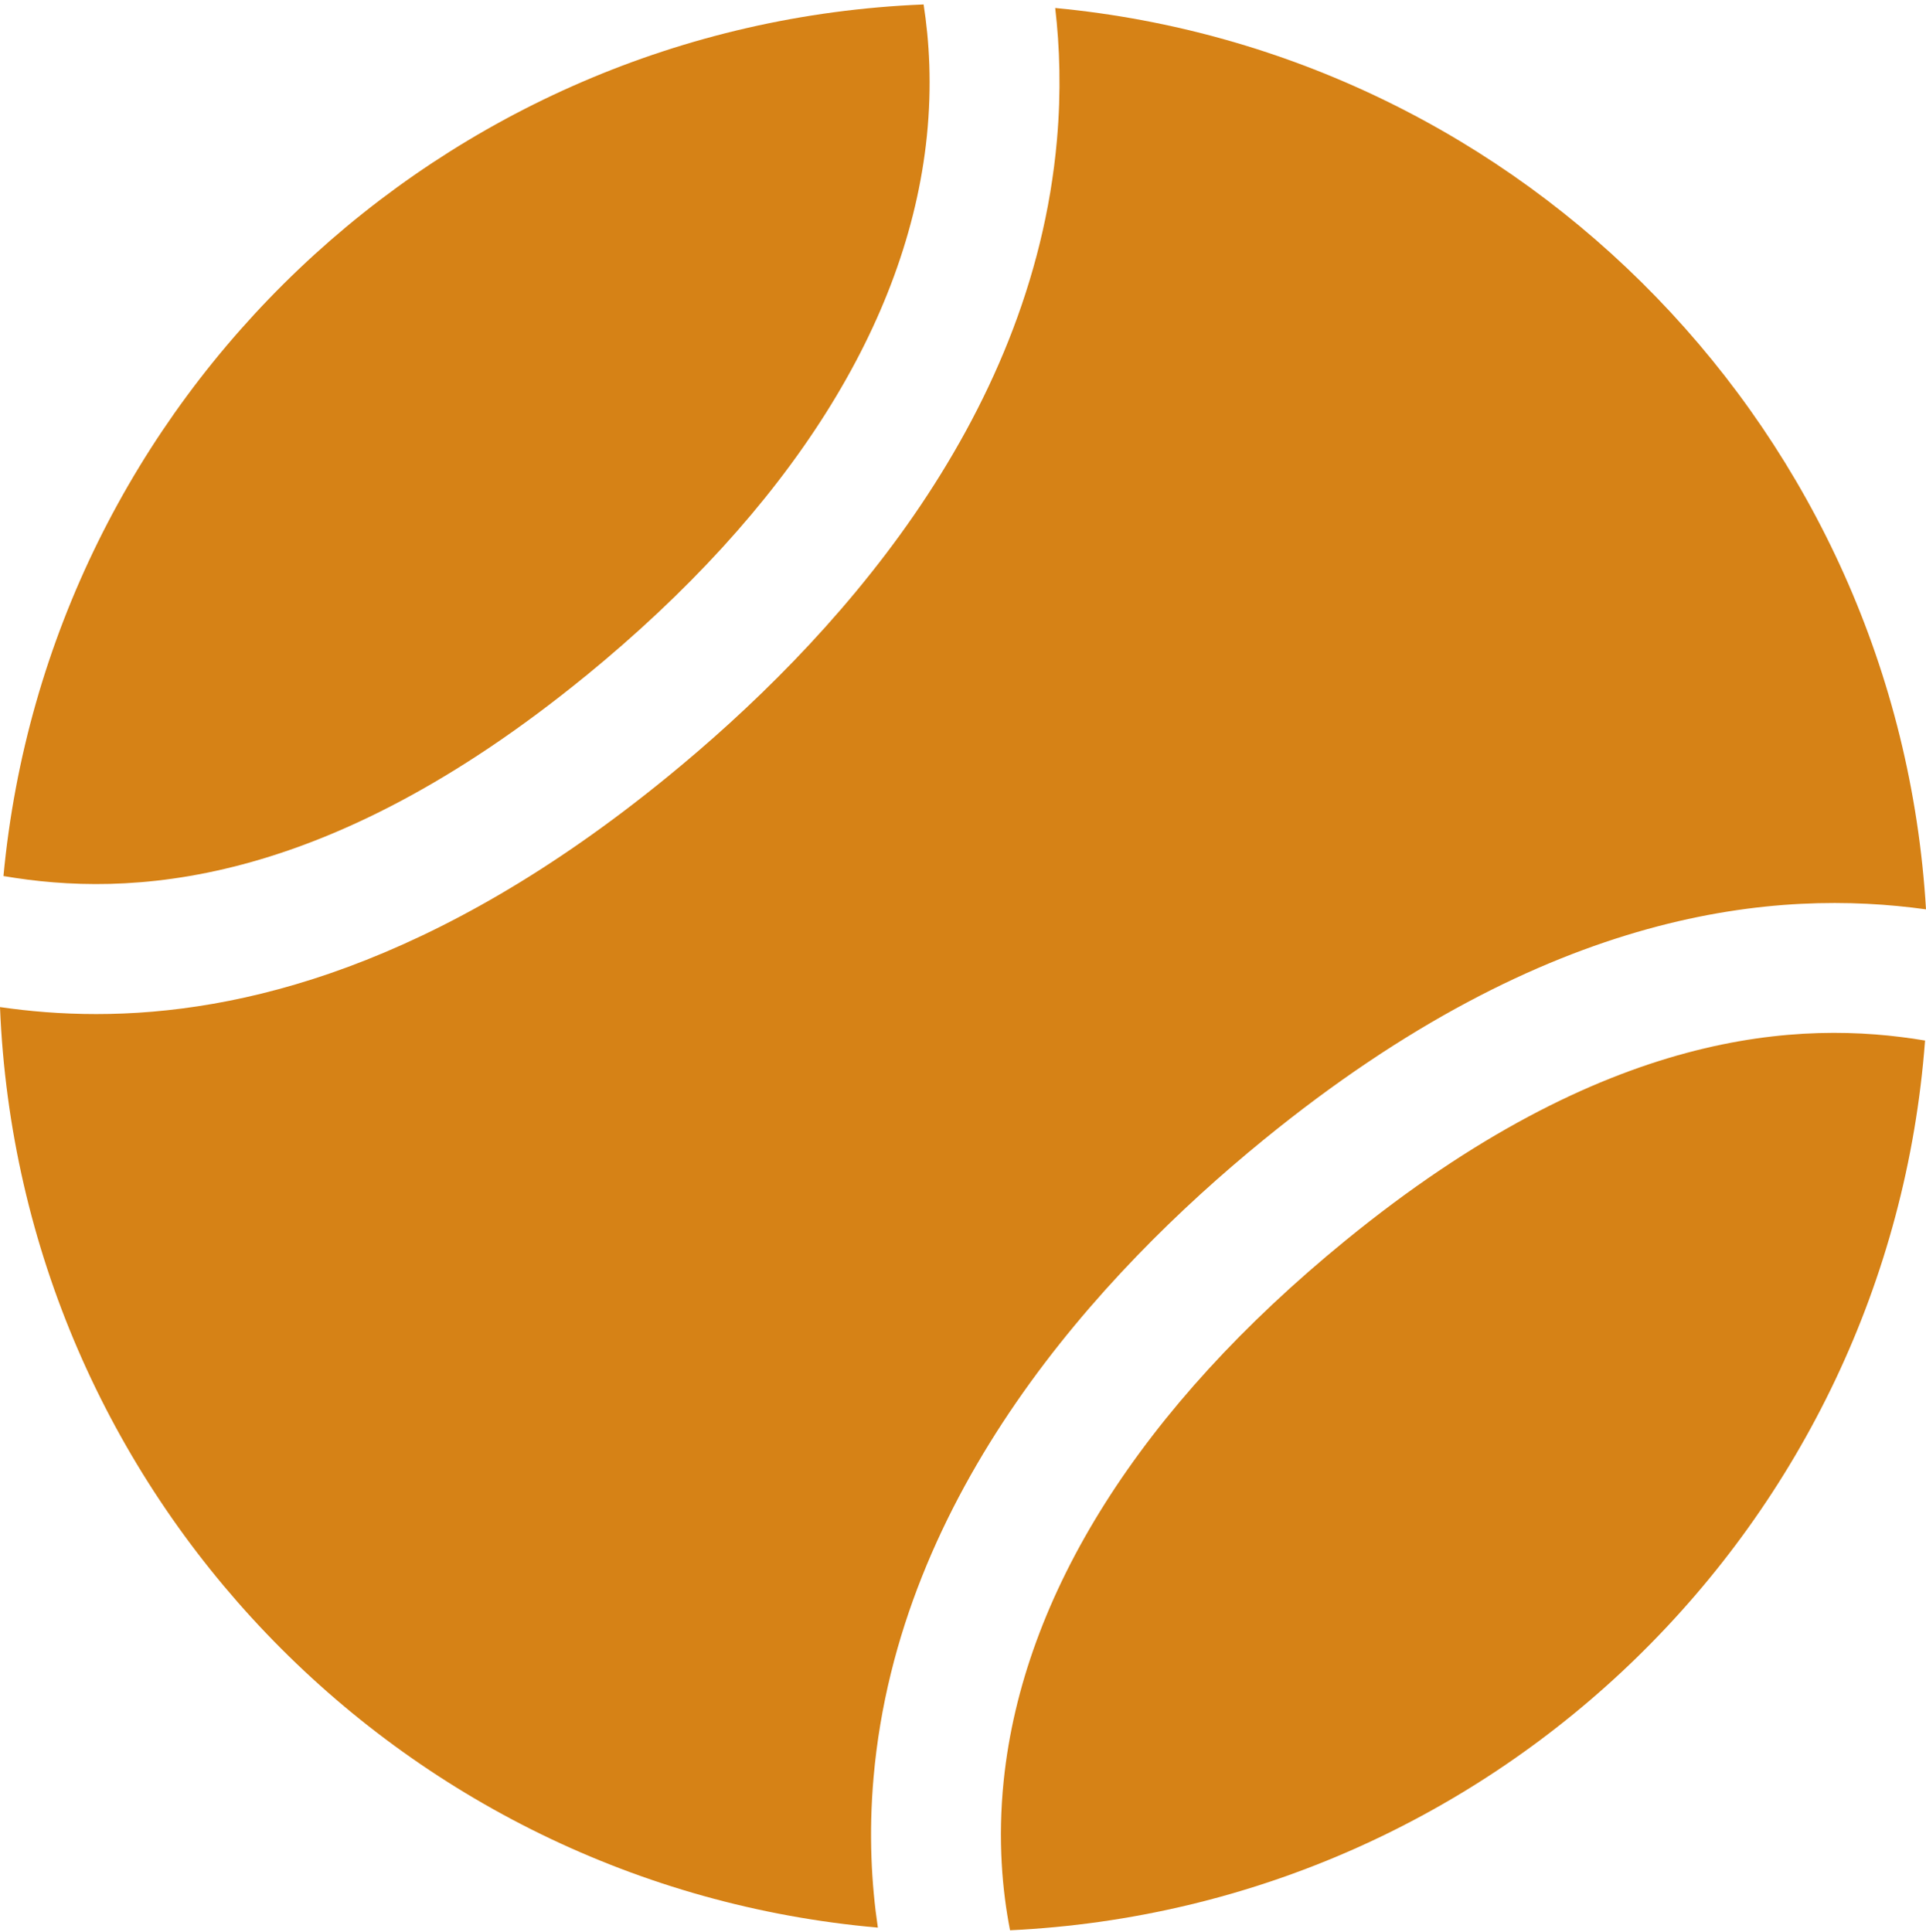
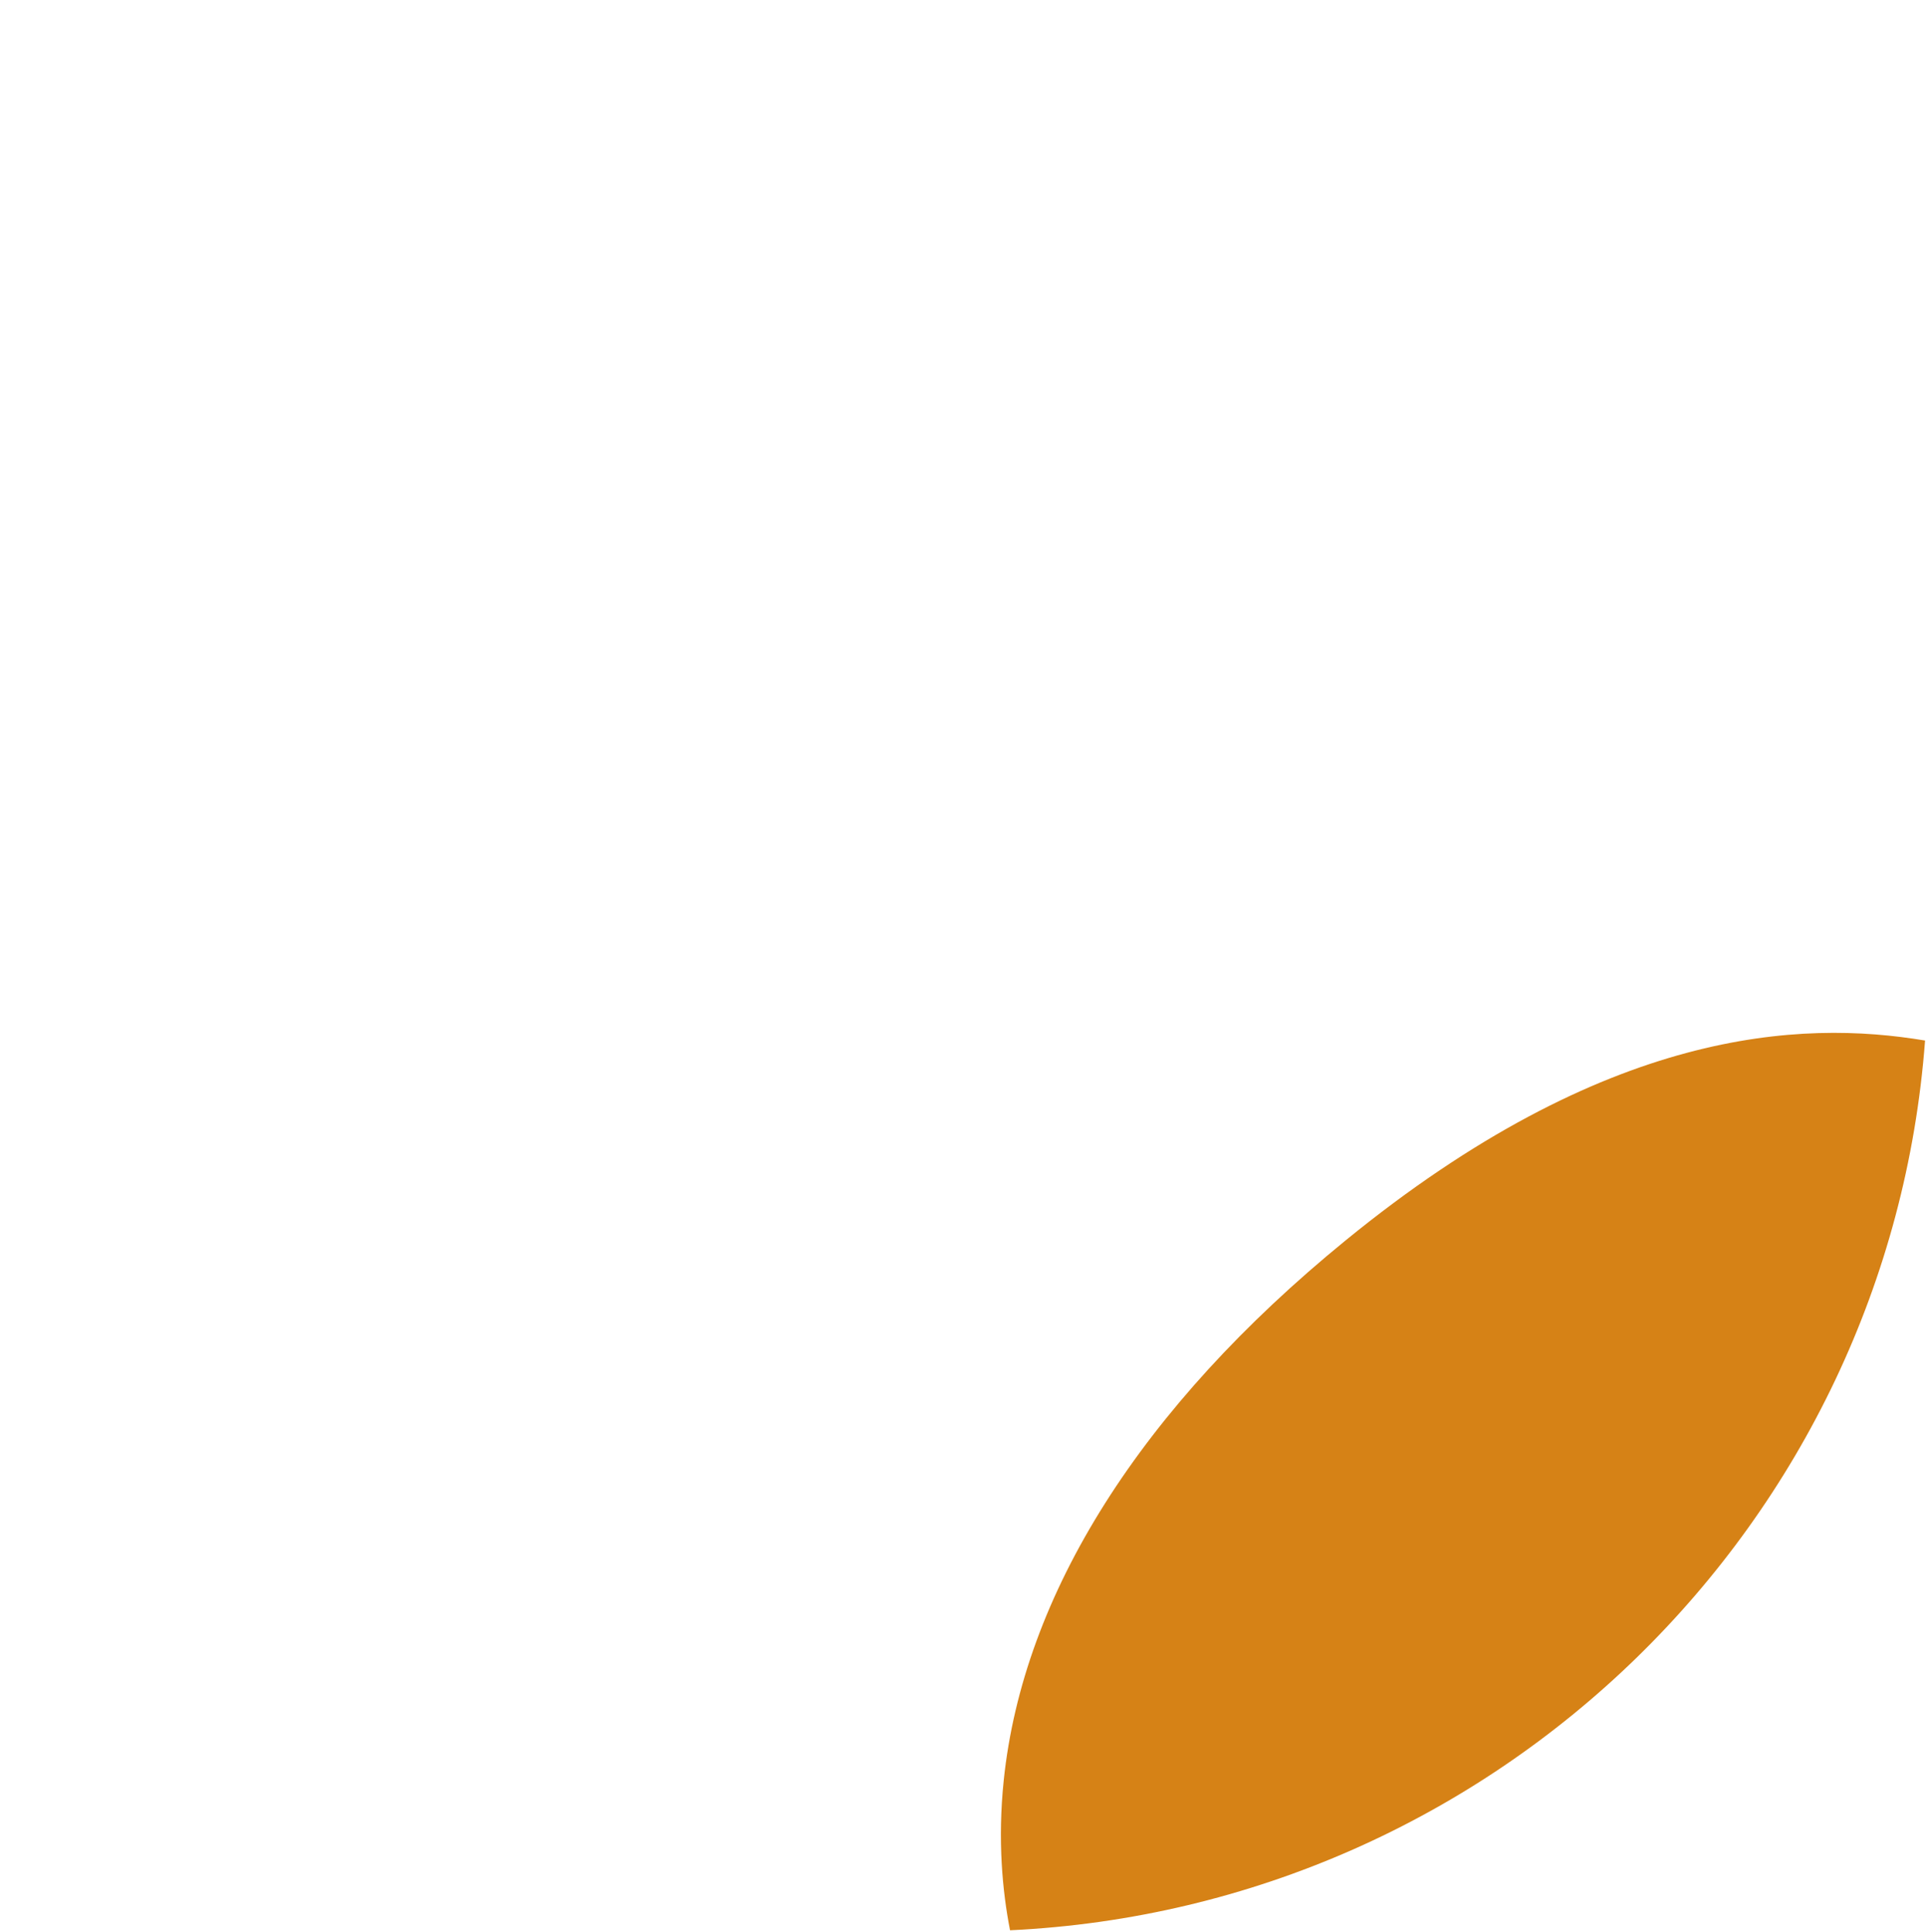
<svg xmlns="http://www.w3.org/2000/svg" width="320" height="321" viewBox="0 0 320 321" fill="none">
-   <path d="M145.148 295.265C149.32 248.076 182.643 211.685 209.865 189.457C257.609 150.477 295.571 147.721 320 151.1C315.301 72.205 253.485 8.709 175.319 1.327C176.074 7.762 176.326 15.143 175.607 23.28C171.435 70.468 138.112 106.859 110.89 129.087C72.149 160.722 39.832 168.499 15.978 168.499C10.141 168.499 4.795 168.032 0 167.337C3.26 248.005 66.179 313.287 145.856 320.297C144.801 313.179 144.309 304.743 145.148 295.265Z" fill="#D68216" />
-   <path d="M97.237 112.383C131.184 84.667 150.806 53.632 153.995 22.645C154.858 14.197 154.402 6.779 153.455 0.74C73.108 3.999 8.019 66.406 0.575 145.564C21.217 149.099 53.701 147.924 97.237 112.372V112.383Z" fill="#D68216" />
  <path d="M223.518 206.149C189.572 233.865 169.949 264.9 166.761 295.888C165.742 305.773 166.545 314.245 167.816 320.74C248.667 316.894 313.827 253.145 319.844 172.897C299.191 169.433 266.827 170.788 223.518 206.149Z" fill="#D68216" />
</svg>